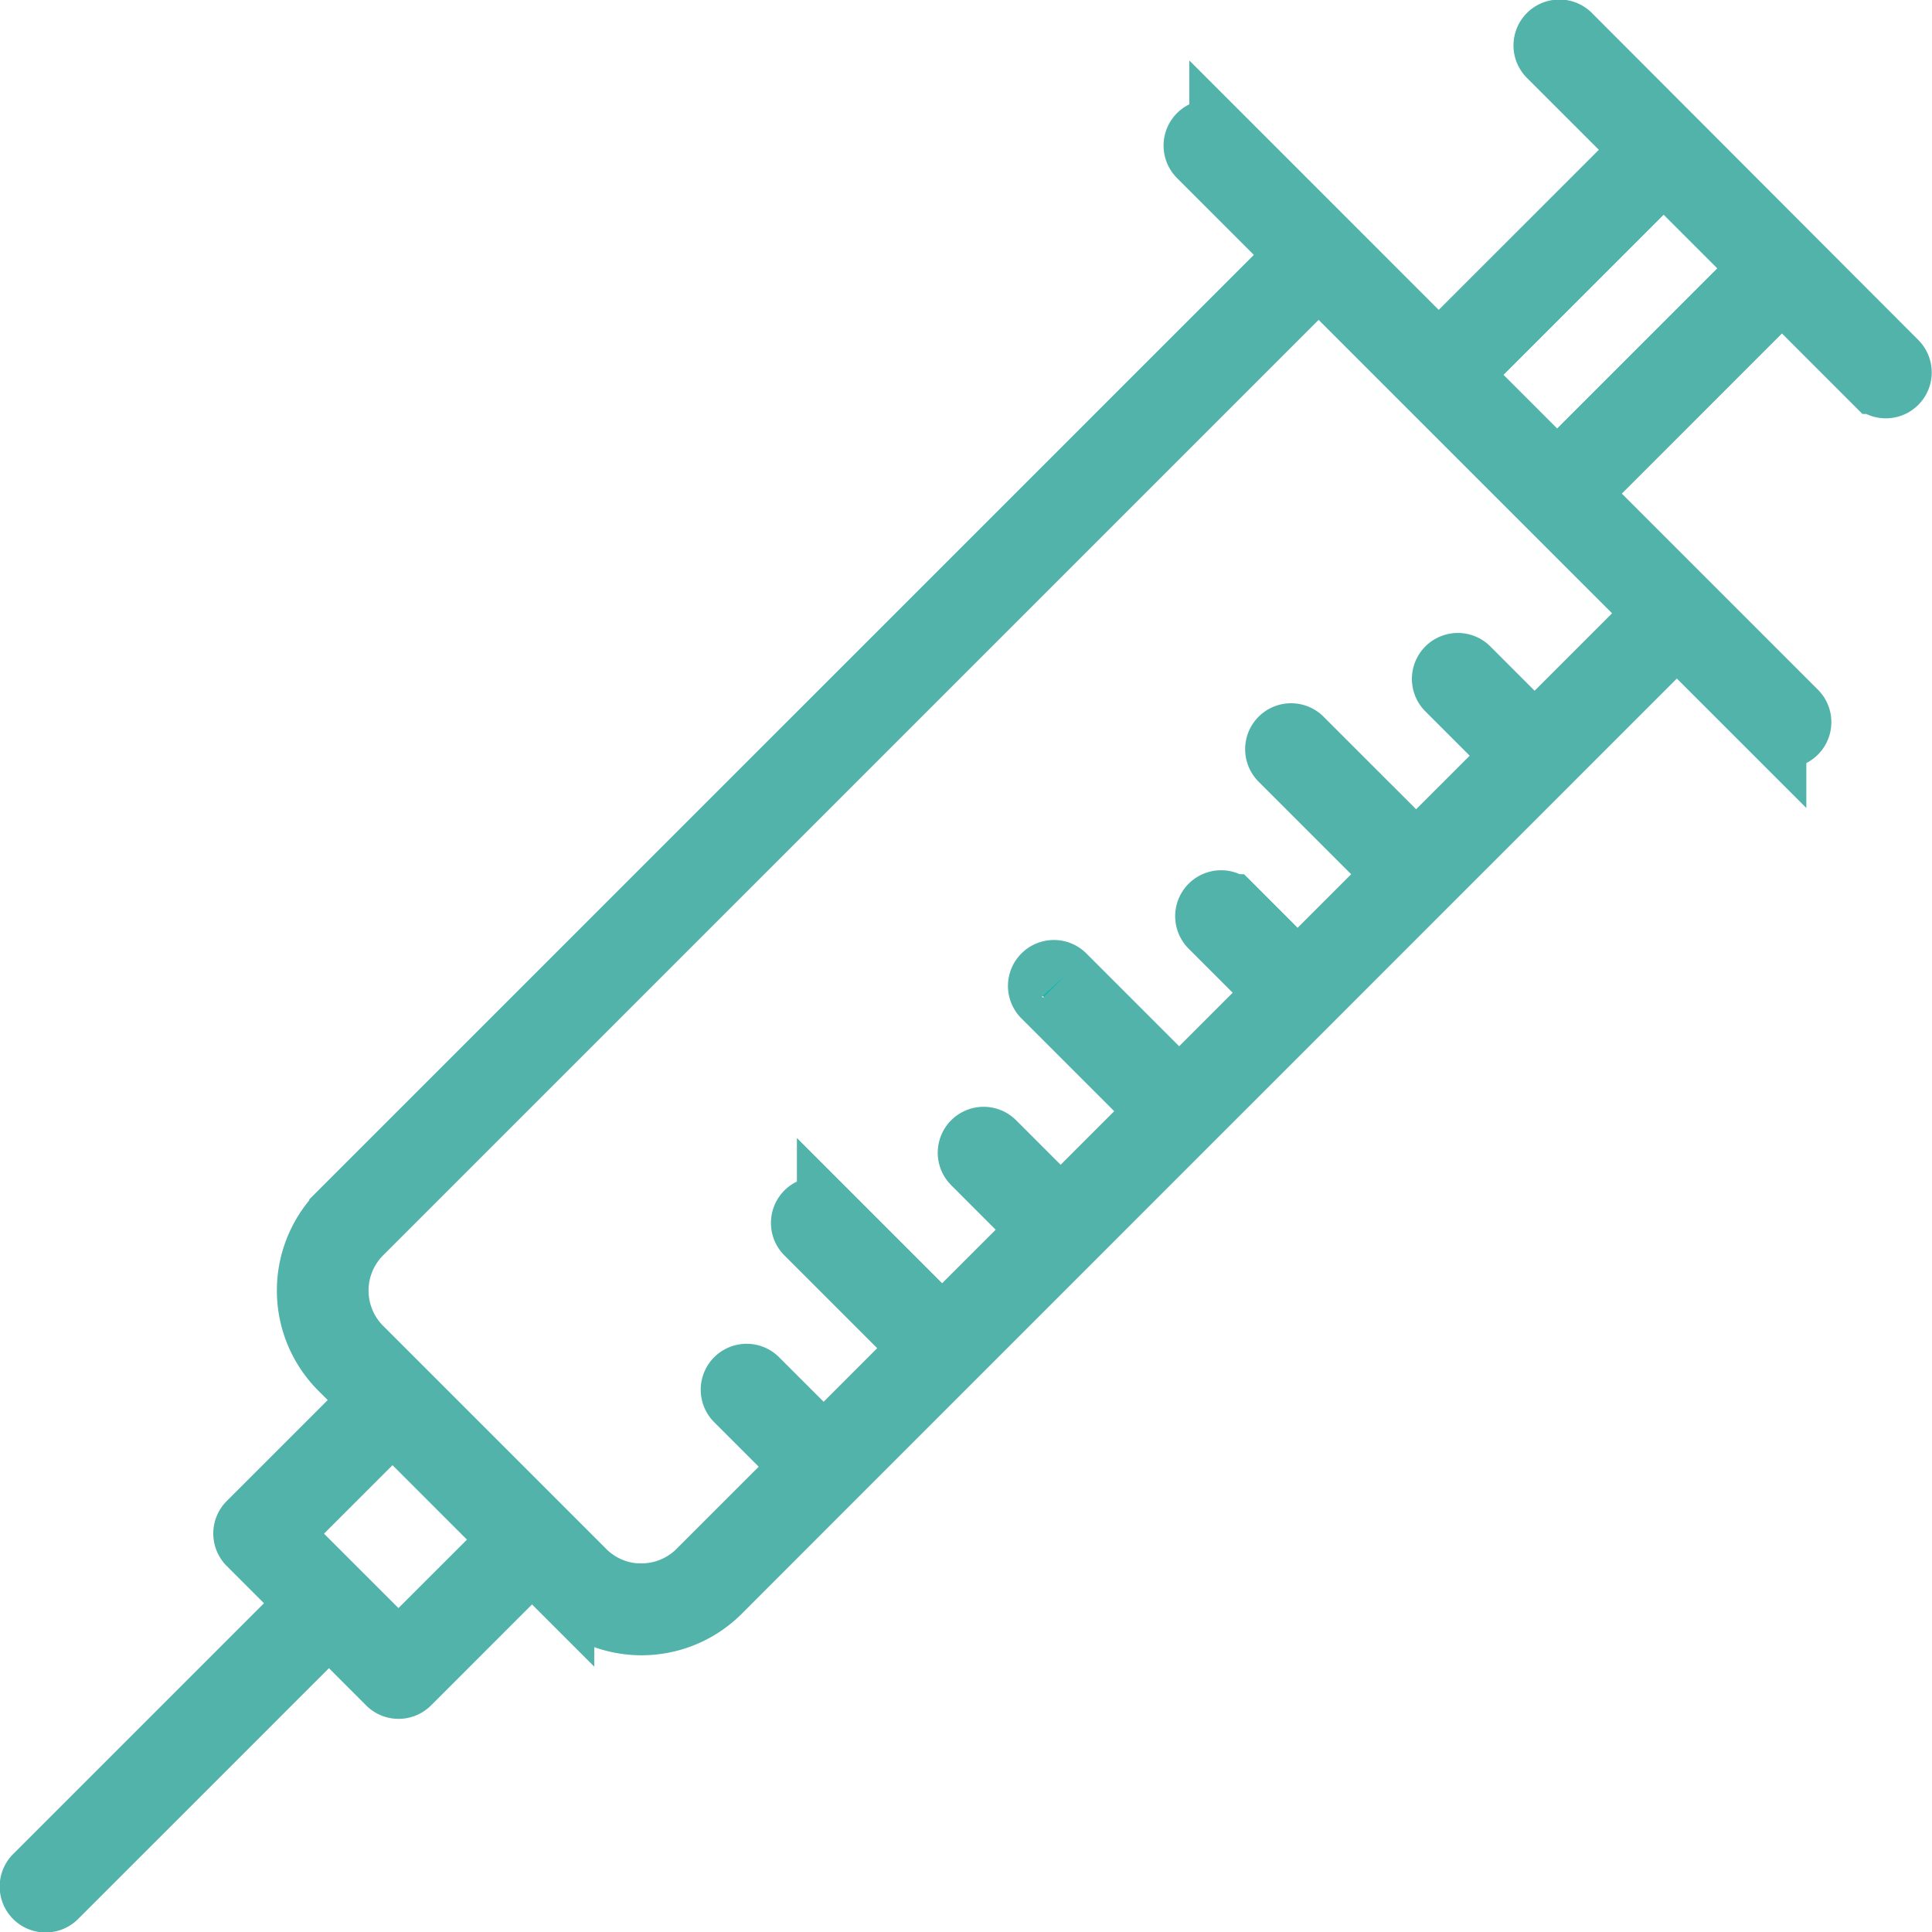
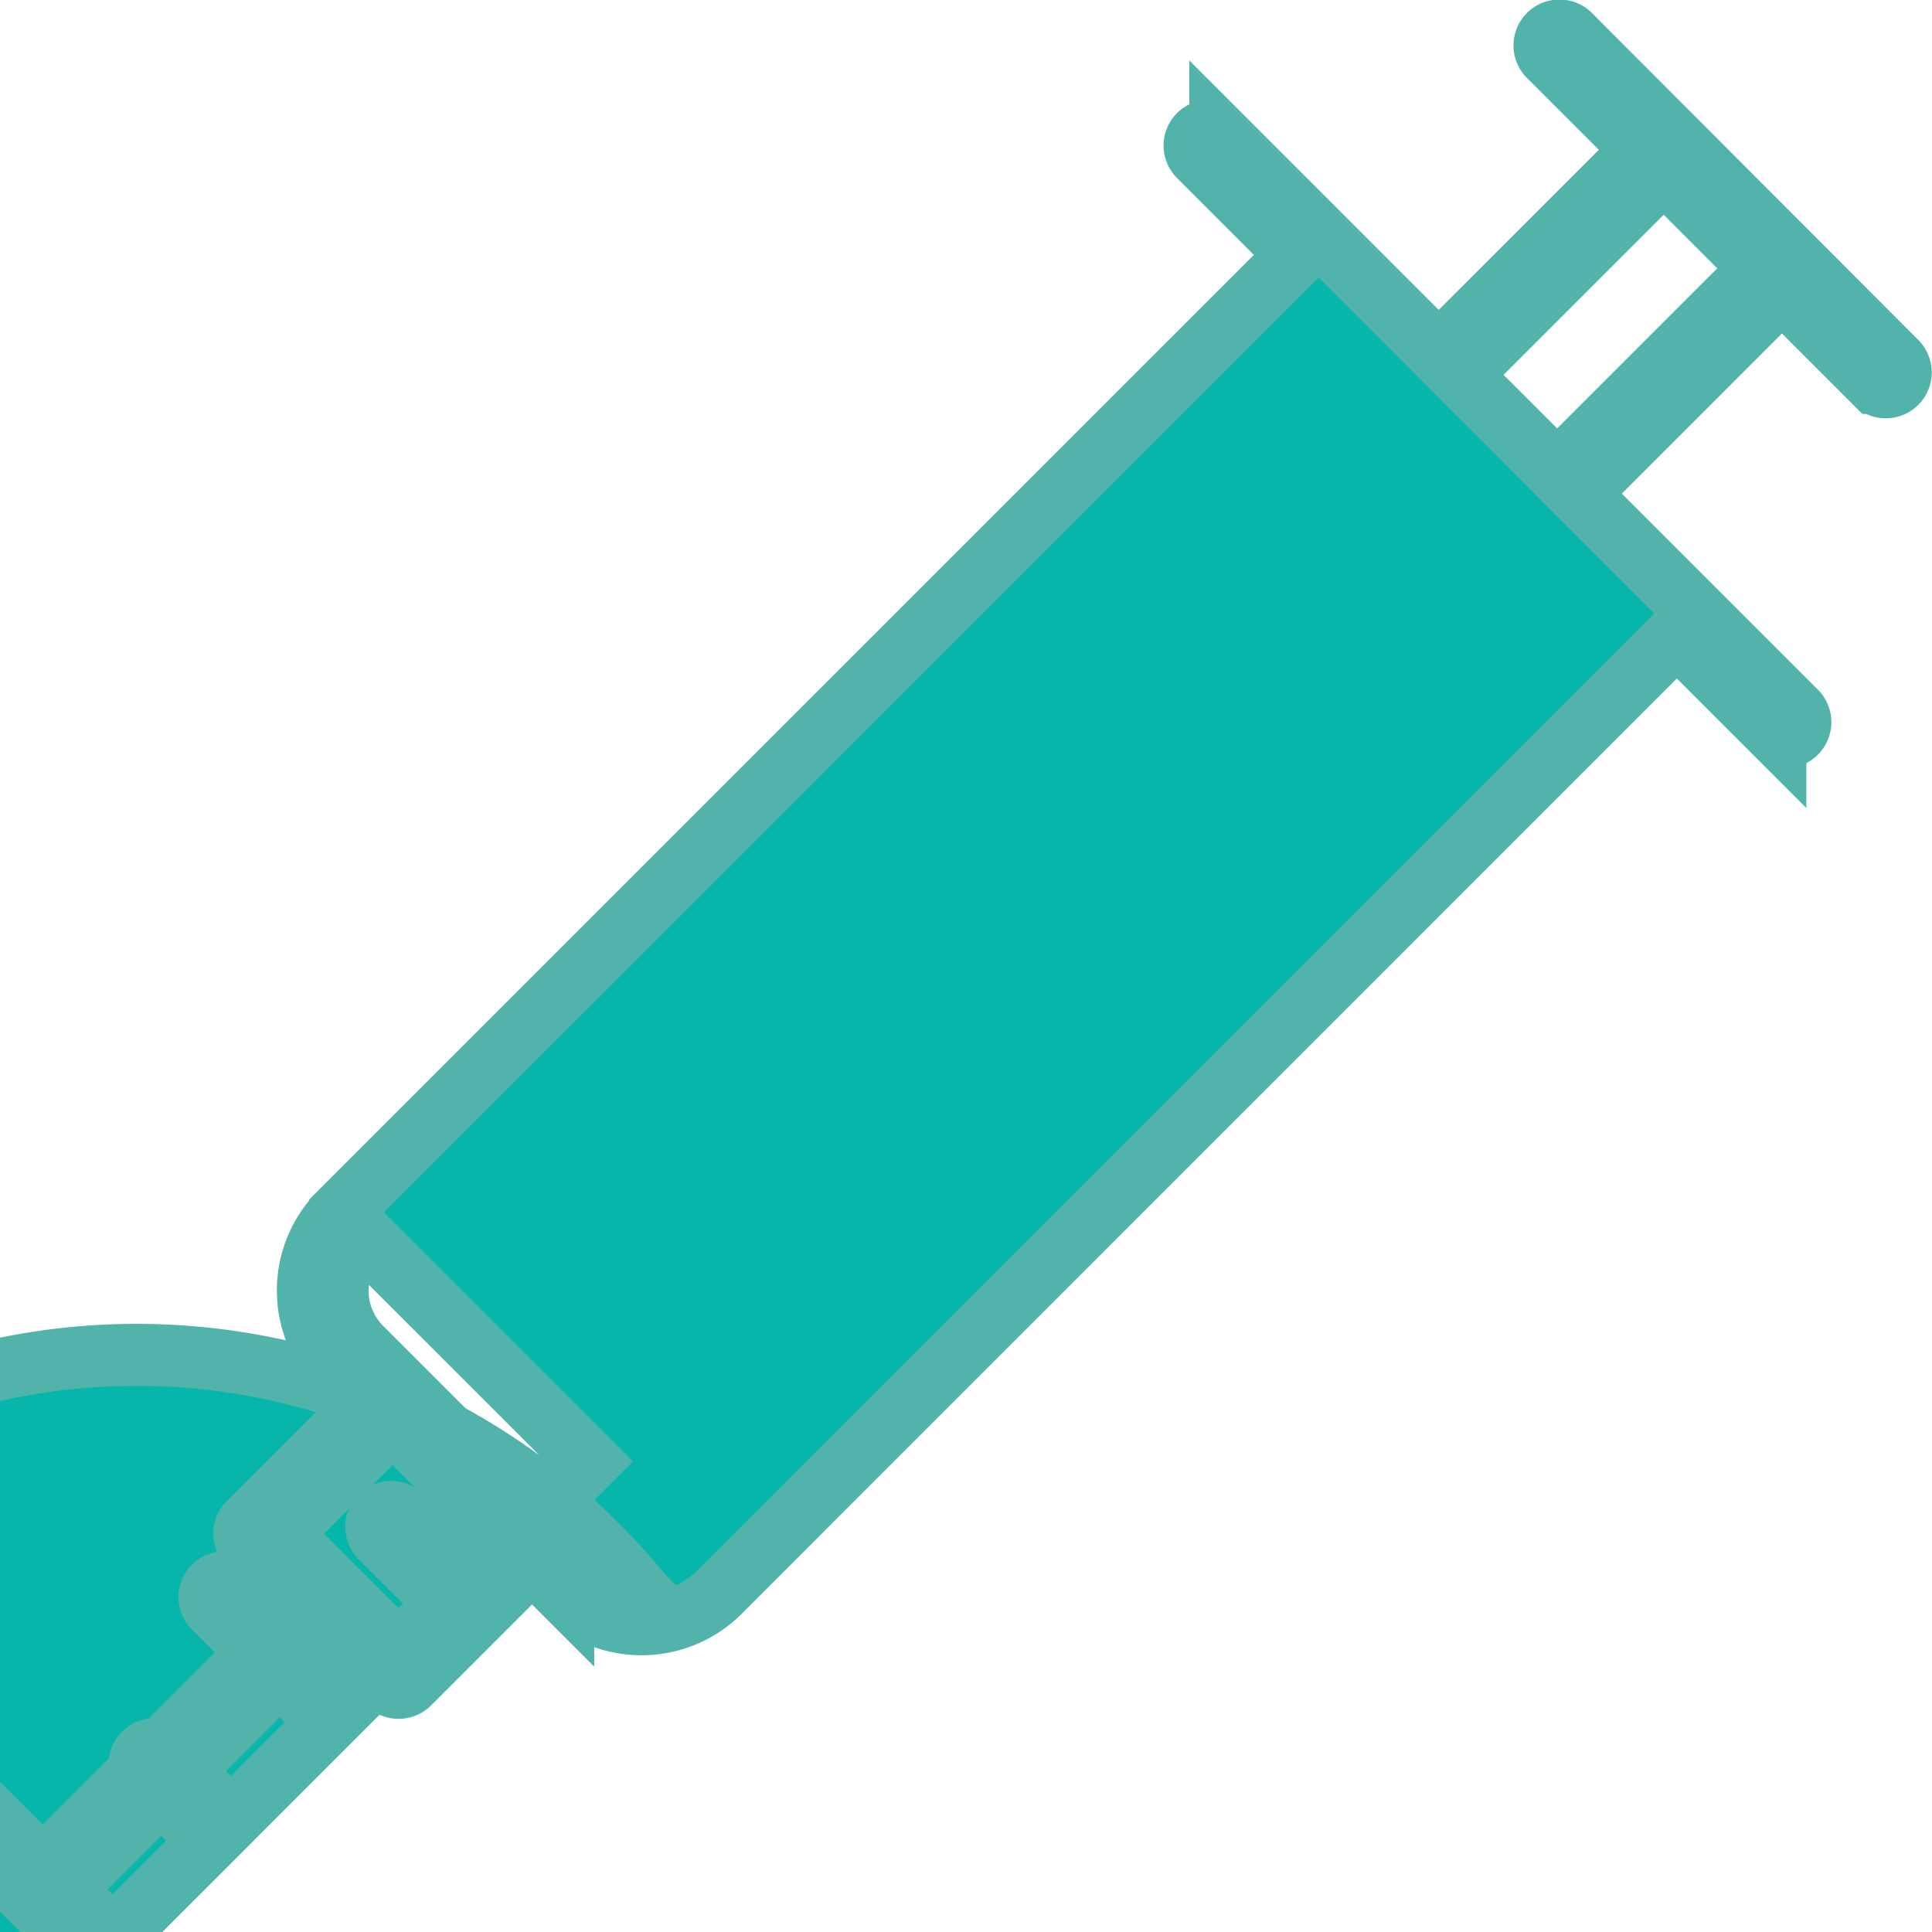
<svg xmlns="http://www.w3.org/2000/svg" width="62.333" height="62.333" viewBox="0 0 62.333 62.333">
  <defs>
    <style>.a{fill:#06b6aa;stroke:#51b3aa;stroke-width:2px;}</style>
  </defs>
-   <path class="a" d="M306.947,143.769h0l7.646-7.646h0l3.822-3.823h0l3.822-3.821h0l3.822-3.823h0l3.822-3.822h0l4.252-4.252,3.178,3.177a.482.482,0,0,0,.68-.682l-7.047-7.047,6.58-6.581,3.011,3.011a.481.481,0,0,0,.68-.681L330.7,97.245a.482.482,0,1,0-.681.681l3.012,3.011-6.581,6.579-7.047-7.048a.482.482,0,1,0-.682.681l3.178,3.179-30.888,30.887a3.573,3.573,0,0,0,0,5.052l1.008,1.008-3.965,3.965a.482.482,0,0,0,0,.681l1.909,1.909-8.785,8.785a.482.482,0,1,0,.681.681l8.785-8.785,1.908,1.908a.48.48,0,0,0,.68,0l3.965-3.965,1.008,1.008a3.571,3.571,0,0,0,5.052,0Zm26.76-42.151,3.144,3.144-6.58,6.58-3.144-3.145ZM292.888,149.4l-1.908-1.907h0l-1.909-1.908,3.625-3.624,3.816,3.817Zm7.839-1.853a2.59,2.59,0,0,1-1.845-.764l-7.195-7.195a2.61,2.61,0,0,1,0-3.691l30.888-30.887,3.528,3.528h0l3.826,3.825h0l3.529,3.528-3.914,3.913-2.143-2.144a.482.482,0,0,0-.682.681l2.145,2.145-3.143,3.142-3.686-3.686a.482.482,0,1,0-.682.681l3.687,3.687-3.142,3.142-2.143-2.144a.482.482,0,0,0-.681.681l2.144,2.144-3.142,3.141-3.686-3.686a.482.482,0,1,0-.681.681l3.686,3.686-3.143,3.143-2.144-2.144a.481.481,0,0,0-.68.681l2.143,2.144-3.142,3.141-3.686-3.686a.482.482,0,1,0-.681.681l3.686,3.686-3.142,3.143-2.145-2.144a.481.481,0,0,0-.68.681l2.144,2.144-3.353,3.353A2.6,2.6,0,0,1,300.728,147.544Z" transform="translate(-280.032 -96.104)" />
+   <path class="a" d="M306.947,143.769h0l7.646-7.646h0l3.822-3.823h0l3.822-3.821h0l3.822-3.823h0l3.822-3.822h0l4.252-4.252,3.178,3.177a.482.482,0,0,0,.68-.682l-7.047-7.047,6.58-6.581,3.011,3.011a.481.481,0,0,0,.68-.681L330.7,97.245a.482.482,0,1,0-.681.681l3.012,3.011-6.581,6.579-7.047-7.048a.482.482,0,1,0-.682.681l3.178,3.179-30.888,30.887a3.573,3.573,0,0,0,0,5.052l1.008,1.008-3.965,3.965a.482.482,0,0,0,0,.681l1.909,1.909-8.785,8.785a.482.482,0,1,0,.681.681l8.785-8.785,1.908,1.908a.48.48,0,0,0,.68,0l3.965-3.965,1.008,1.008a3.571,3.571,0,0,0,5.052,0Zm26.76-42.151,3.144,3.144-6.58,6.58-3.144-3.145ZM292.888,149.4l-1.908-1.907h0l-1.909-1.908,3.625-3.624,3.816,3.817Zm7.839-1.853a2.59,2.59,0,0,1-1.845-.764l-7.195-7.195a2.61,2.61,0,0,1,0-3.691h0l3.826,3.825h0l3.529,3.528-3.914,3.913-2.143-2.144a.482.482,0,0,0-.682.681l2.145,2.145-3.143,3.142-3.686-3.686a.482.482,0,1,0-.682.681l3.687,3.687-3.142,3.142-2.143-2.144a.482.482,0,0,0-.681.681l2.144,2.144-3.142,3.141-3.686-3.686a.482.482,0,1,0-.681.681l3.686,3.686-3.143,3.143-2.144-2.144a.481.481,0,0,0-.68.681l2.143,2.144-3.142,3.141-3.686-3.686a.482.482,0,1,0-.681.681l3.686,3.686-3.142,3.143-2.145-2.144a.481.481,0,0,0-.68.681l2.144,2.144-3.353,3.353A2.6,2.6,0,0,1,300.728,147.544Z" transform="translate(-280.032 -96.104)" />
</svg>